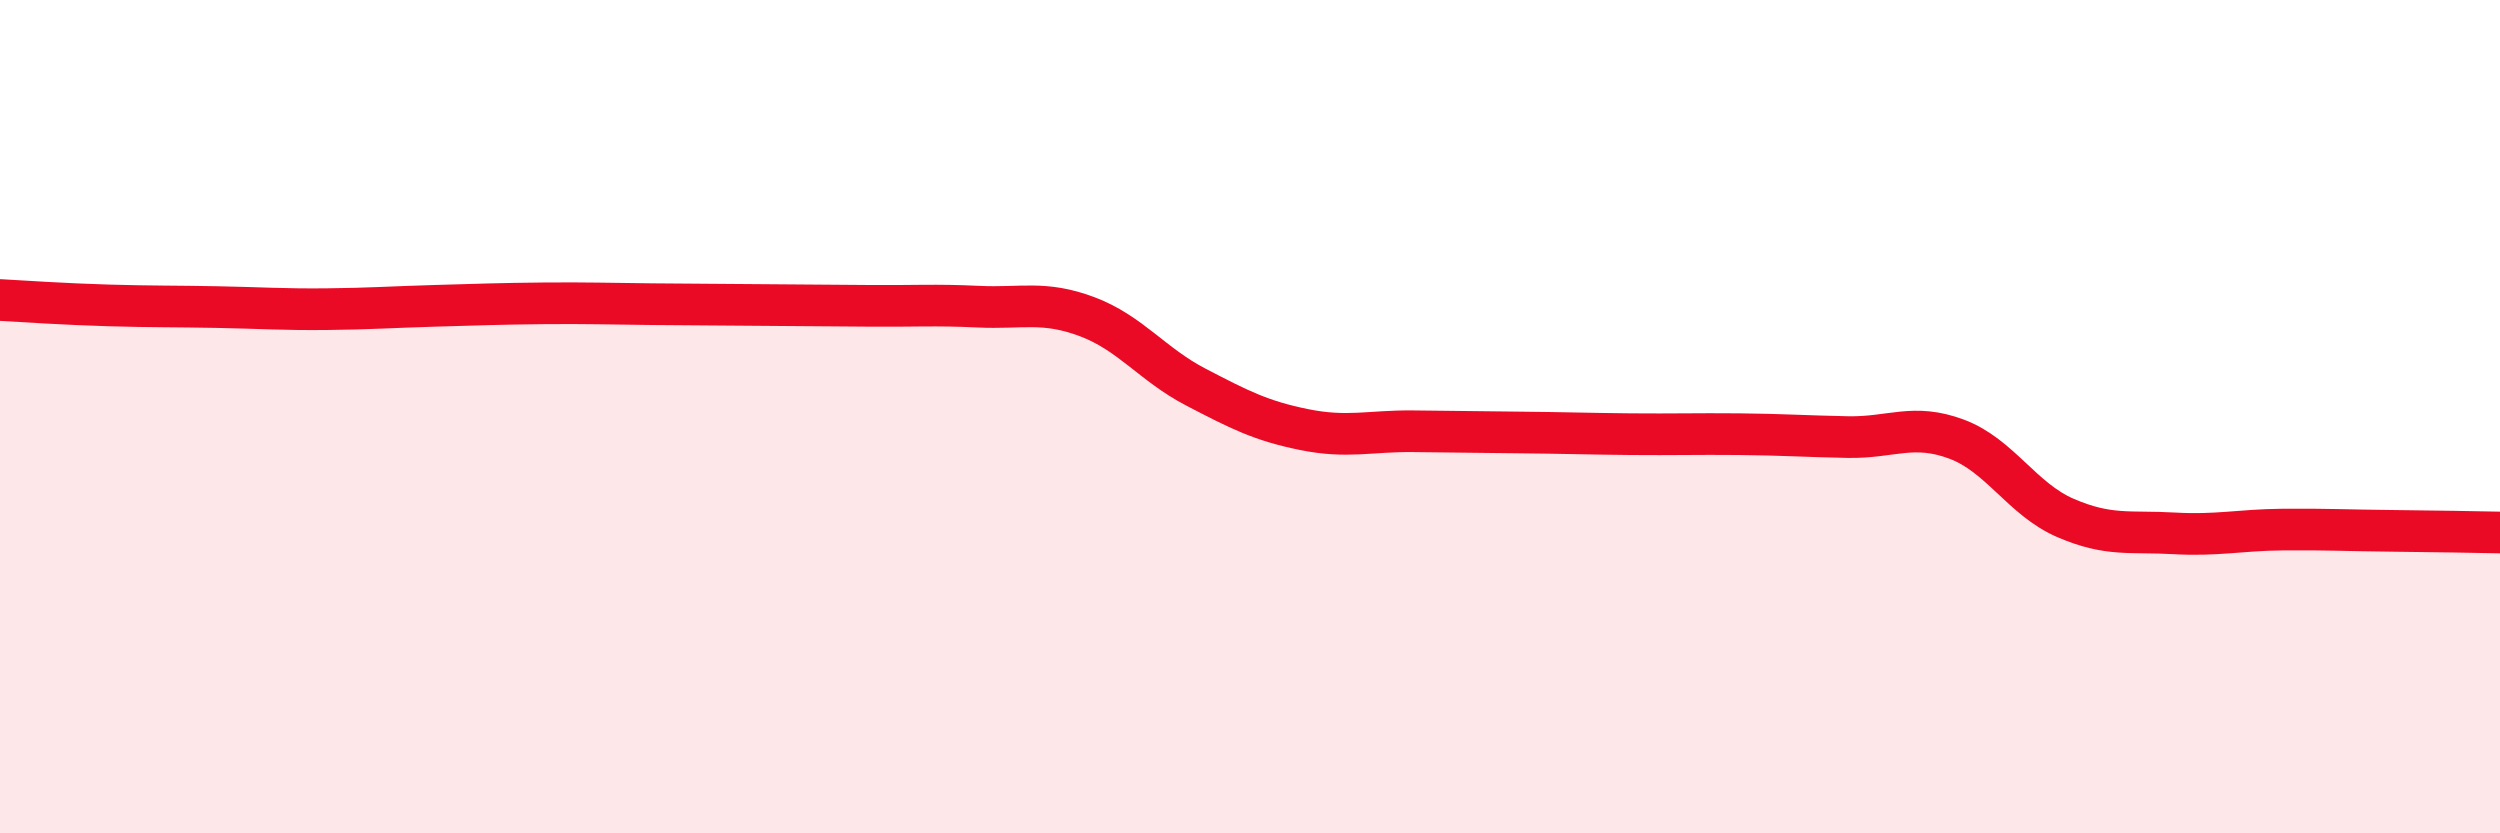
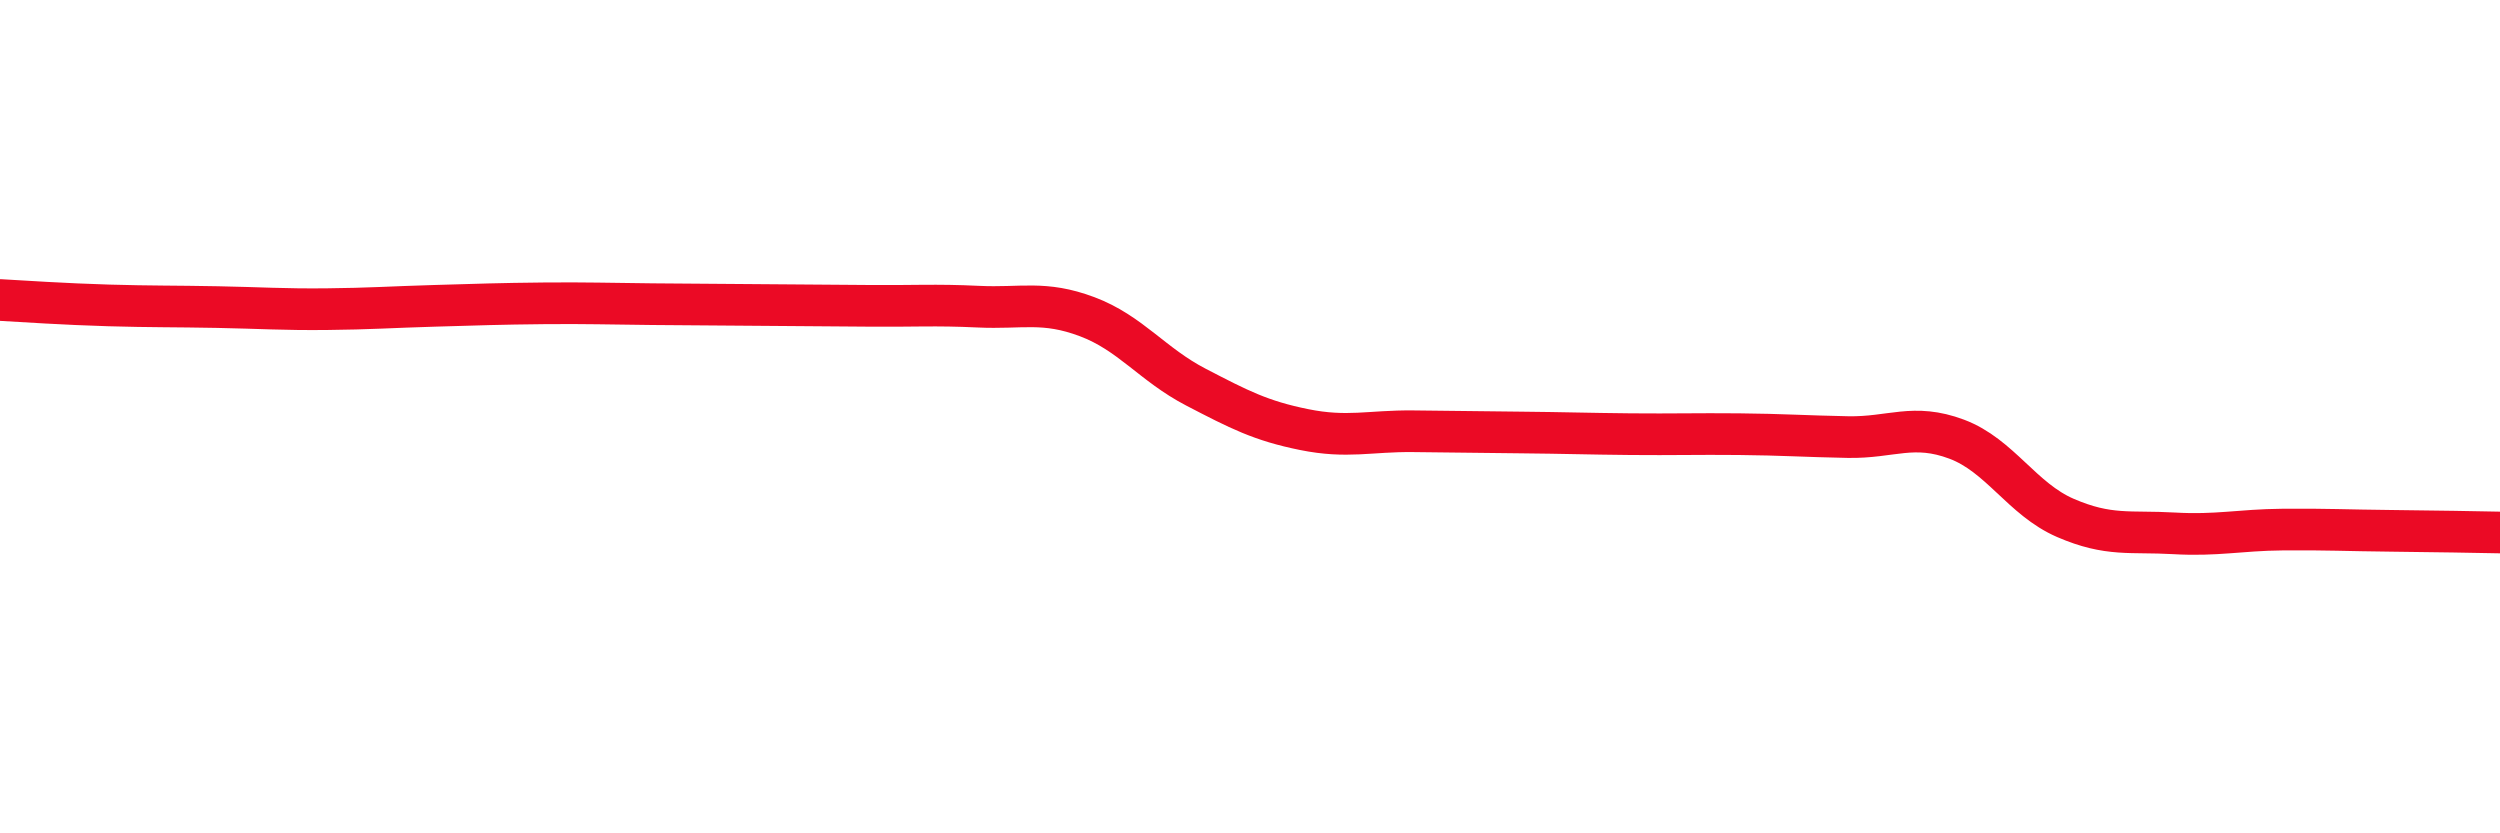
<svg xmlns="http://www.w3.org/2000/svg" width="60" height="20" viewBox="0 0 60 20">
-   <path d="M 0,7.2 C 0.52,7.23 1.57,7.3 2.61,7.33 C 3.65,7.36 4.18,7.35 5.22,7.37 C 6.26,7.39 6.79,7.43 7.83,7.42 C 8.87,7.41 9.39,7.37 10.43,7.34 C 11.47,7.31 12,7.29 13.04,7.28 C 14.08,7.27 14.61,7.29 15.65,7.3 C 16.69,7.31 17.22,7.31 18.26,7.32 C 19.3,7.33 19.83,7.33 20.87,7.34 C 21.91,7.35 22.44,7.31 23.48,7.36 C 24.52,7.41 25.05,7.21 26.09,7.6 C 27.13,7.99 27.66,8.75 28.7,9.29 C 29.74,9.83 30.26,10.1 31.3,10.31 C 32.34,10.52 32.87,10.34 33.91,10.35 C 34.95,10.36 35.48,10.37 36.52,10.38 C 37.56,10.39 38.09,10.41 39.13,10.42 C 40.17,10.43 40.7,10.41 41.74,10.42 C 42.78,10.43 43.31,10.47 44.35,10.49 C 45.39,10.51 45.92,10.15 46.96,10.54 C 48,10.93 48.53,11.98 49.57,12.43 C 50.61,12.88 51.13,12.74 52.17,12.8 C 53.21,12.86 53.74,12.72 54.78,12.71 C 55.82,12.7 56.35,12.73 57.39,12.74 C 58.43,12.75 59.48,12.77 60,12.78L60 20L0 20Z" fill="#EB0A25" opacity="0.1" stroke-linecap="round" stroke-linejoin="round" />
  <path d="M 0,7.2 C 0.52,7.23 1.57,7.3 2.61,7.33 C 3.65,7.36 4.18,7.35 5.22,7.37 C 6.26,7.39 6.79,7.43 7.83,7.42 C 8.87,7.41 9.39,7.37 10.43,7.34 C 11.47,7.31 12,7.29 13.04,7.28 C 14.08,7.27 14.61,7.29 15.65,7.3 C 16.69,7.31 17.22,7.31 18.26,7.32 C 19.3,7.33 19.83,7.33 20.87,7.34 C 21.91,7.35 22.44,7.31 23.48,7.36 C 24.52,7.41 25.05,7.21 26.09,7.6 C 27.13,7.99 27.66,8.75 28.7,9.29 C 29.74,9.83 30.26,10.1 31.3,10.31 C 32.34,10.52 32.87,10.34 33.91,10.35 C 34.95,10.36 35.48,10.37 36.52,10.38 C 37.56,10.39 38.09,10.41 39.13,10.42 C 40.17,10.43 40.7,10.41 41.74,10.42 C 42.78,10.43 43.31,10.47 44.35,10.49 C 45.39,10.51 45.92,10.15 46.96,10.54 C 48,10.93 48.53,11.98 49.57,12.43 C 50.61,12.88 51.13,12.74 52.17,12.8 C 53.21,12.86 53.74,12.72 54.78,12.71 C 55.82,12.7 56.35,12.73 57.39,12.74 C 58.43,12.75 59.48,12.77 60,12.78" stroke="#EB0A25" stroke-width="1" fill="none" stroke-linecap="round" stroke-linejoin="round" />
</svg>